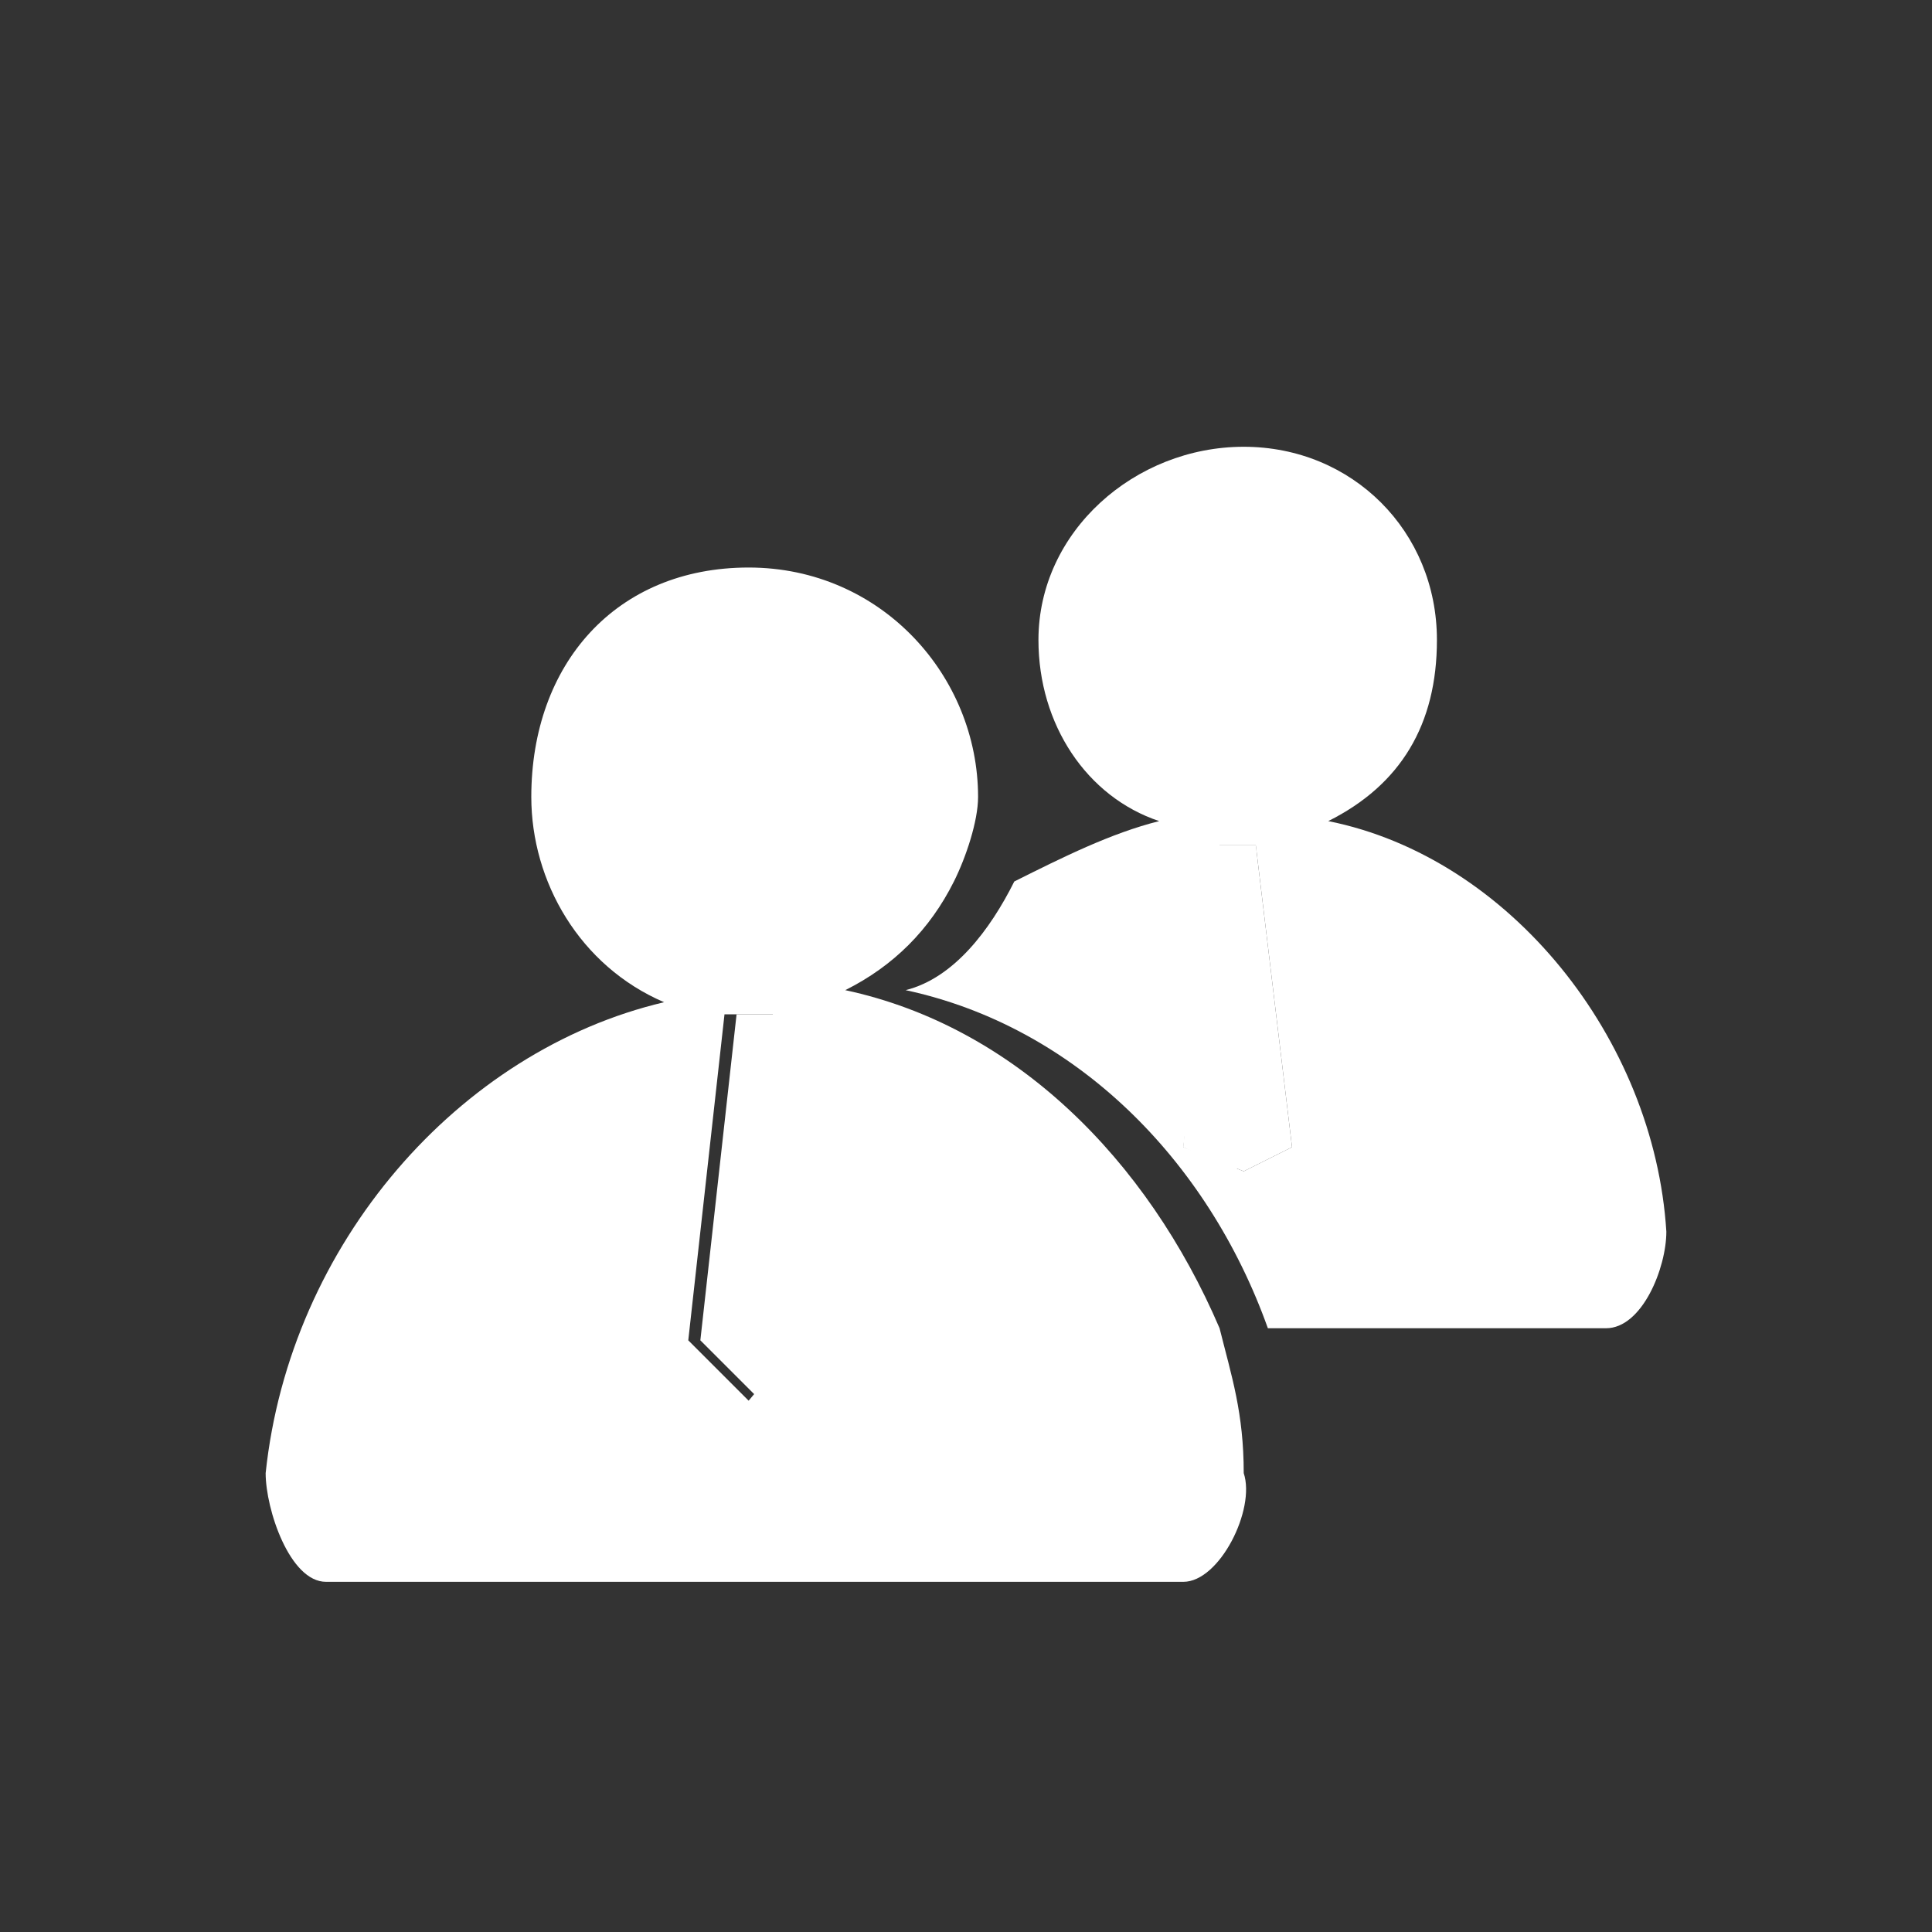
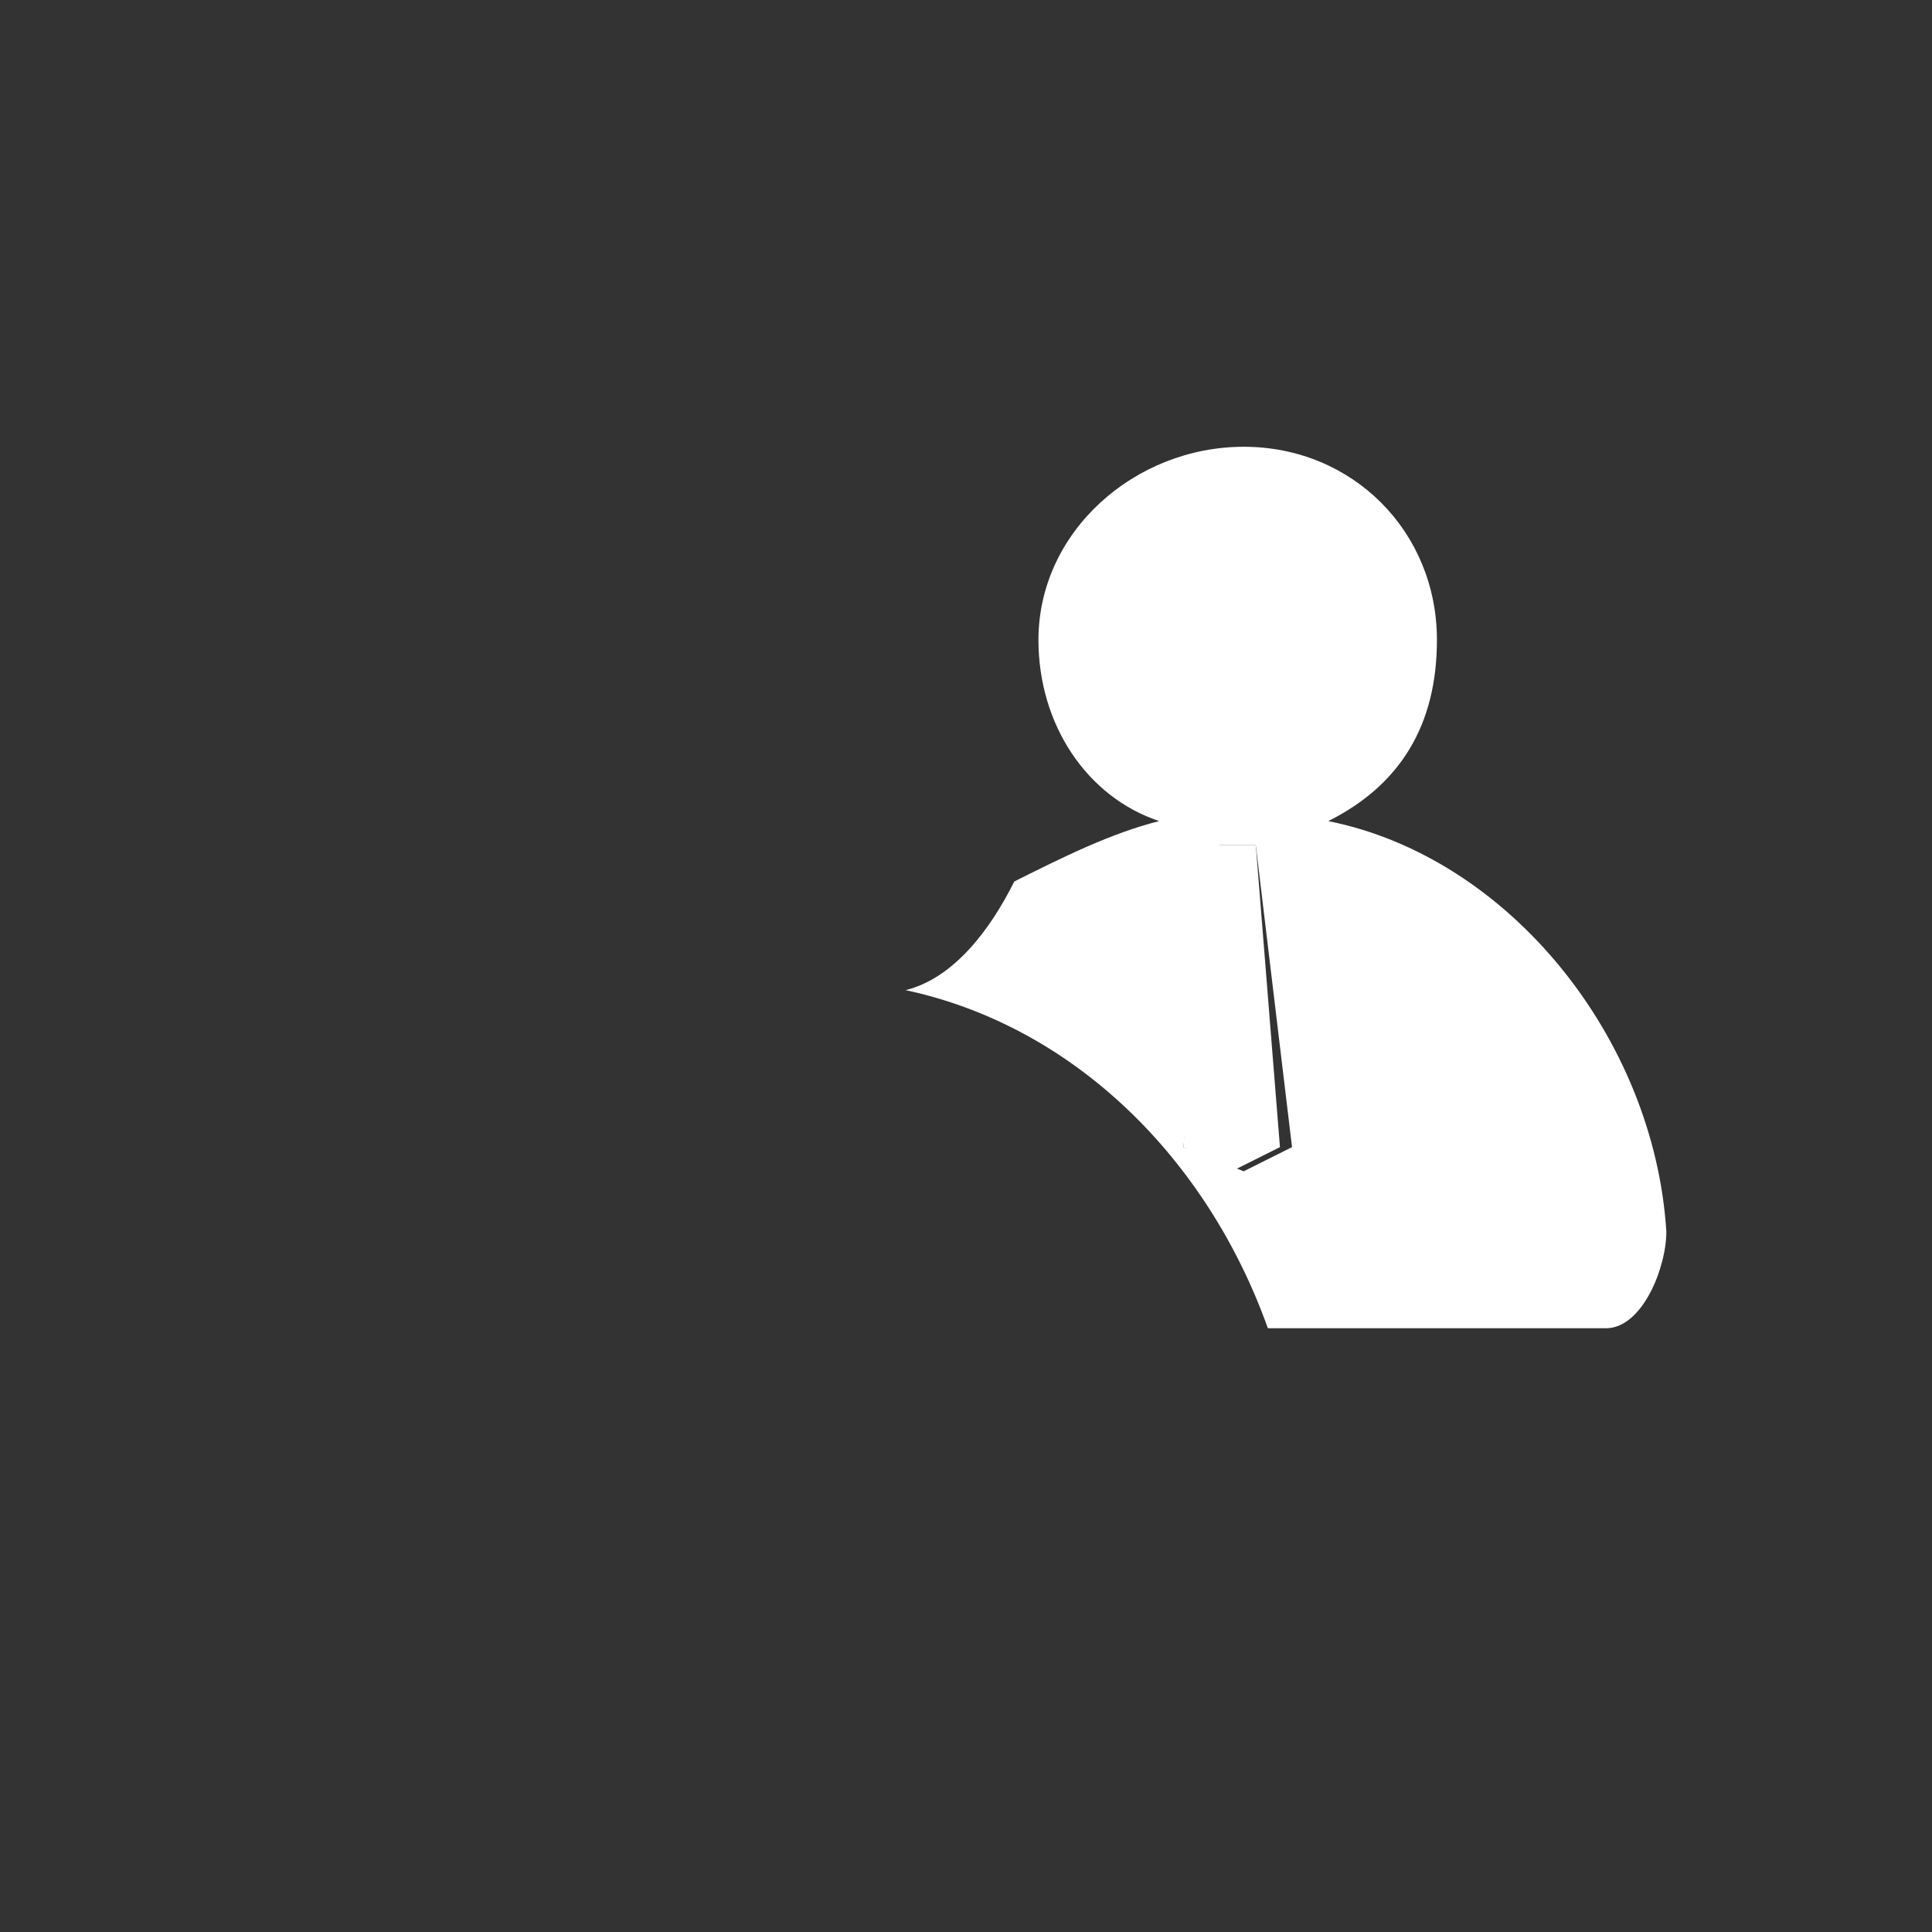
<svg xmlns="http://www.w3.org/2000/svg" class="svg-icon" style="width: 1em; height: 1em; vertical-align: middle; fill: #FFFFFF; overflow: hidden;" viewBox="0 0 1024 1024" version="1.1">
  <rect x="0" y="0" width="1024" height="1024" fill="#333333" stroke="none" />
-   <path fill="#FFFFFF" d="M422.4 652.8C422.4 627.2 435.2 601.6 448 576L441.6 537.6c-6.4 0-6.4 0-12.8 0-6.4 0-6.4 0-12.8 0L396.8 704l32 32L460.8 704l0 0L448 704C435.2 704 416 672 422.4 652.8z" />
  <path fill="#FFFFFF" d="M640 448 627.2 608 652.8 620.8 678.4 608 665.6 448Z" />
-   <path fill="#FFFFFF" d="M646.4 448 627.2 608 659.2 620.8 684.8 608 665.6 448Z" />
  <path fill="#FFFFFF" d="M704 435.2c38.4-19.2 57.6-51.2 57.6-96 0-57.6-44.8-102.4-102.4-102.4S550.4 281.6 550.4 339.2C550.4 384 576 422.4 614.4 435.2 588.8 441.6 563.2 454.4 537.6 467.2 524.8 492.8 505.6 518.4 480 524.8c89.6 19.2 160 89.6 192 179.2l179.2 0c19.2 0 32-32 32-51.2C876.8 550.4 800 454.4 704 435.2zM659.2 620.8 627.2 608 646.4 448l19.2 0 19.2 160L659.2 620.8z" />
-   <path fill="#FFFFFF" d="M416 576 416 537.6c-6.4 0-6.4 0-12.8 0-6.4 0-6.4 0-12.8 0l-19.2 172.8 32 32 32-32 0 0L416 576z" />
-   <path fill="#FFFFFF" d="M646.4 704C608 614.4 537.6 544 448 524.8c25.6-12.8 44.8-32 57.6-57.6C512 454.4 518.4 435.2 518.4 422.4c0-64-51.2-121.6-121.6-121.6S281.6 352 281.6 422.4c0 44.8 25.6 89.6 70.4 108.8-108.8 25.6-198.4 128-211.2 249.6 0 19.2 12.8 57.6 32 57.6l454.4 0c19.2 0 38.4-38.4 32-57.6C659.2 748.8 652.8 729.6 646.4 704zM396.8 742.4l-32-32L384 537.6c6.4 0 6.4 0 12.8 0 6.4 0 6.4 0 12.8 0L416 576l12.8 128 0 0L396.8 742.4z" />
</svg>